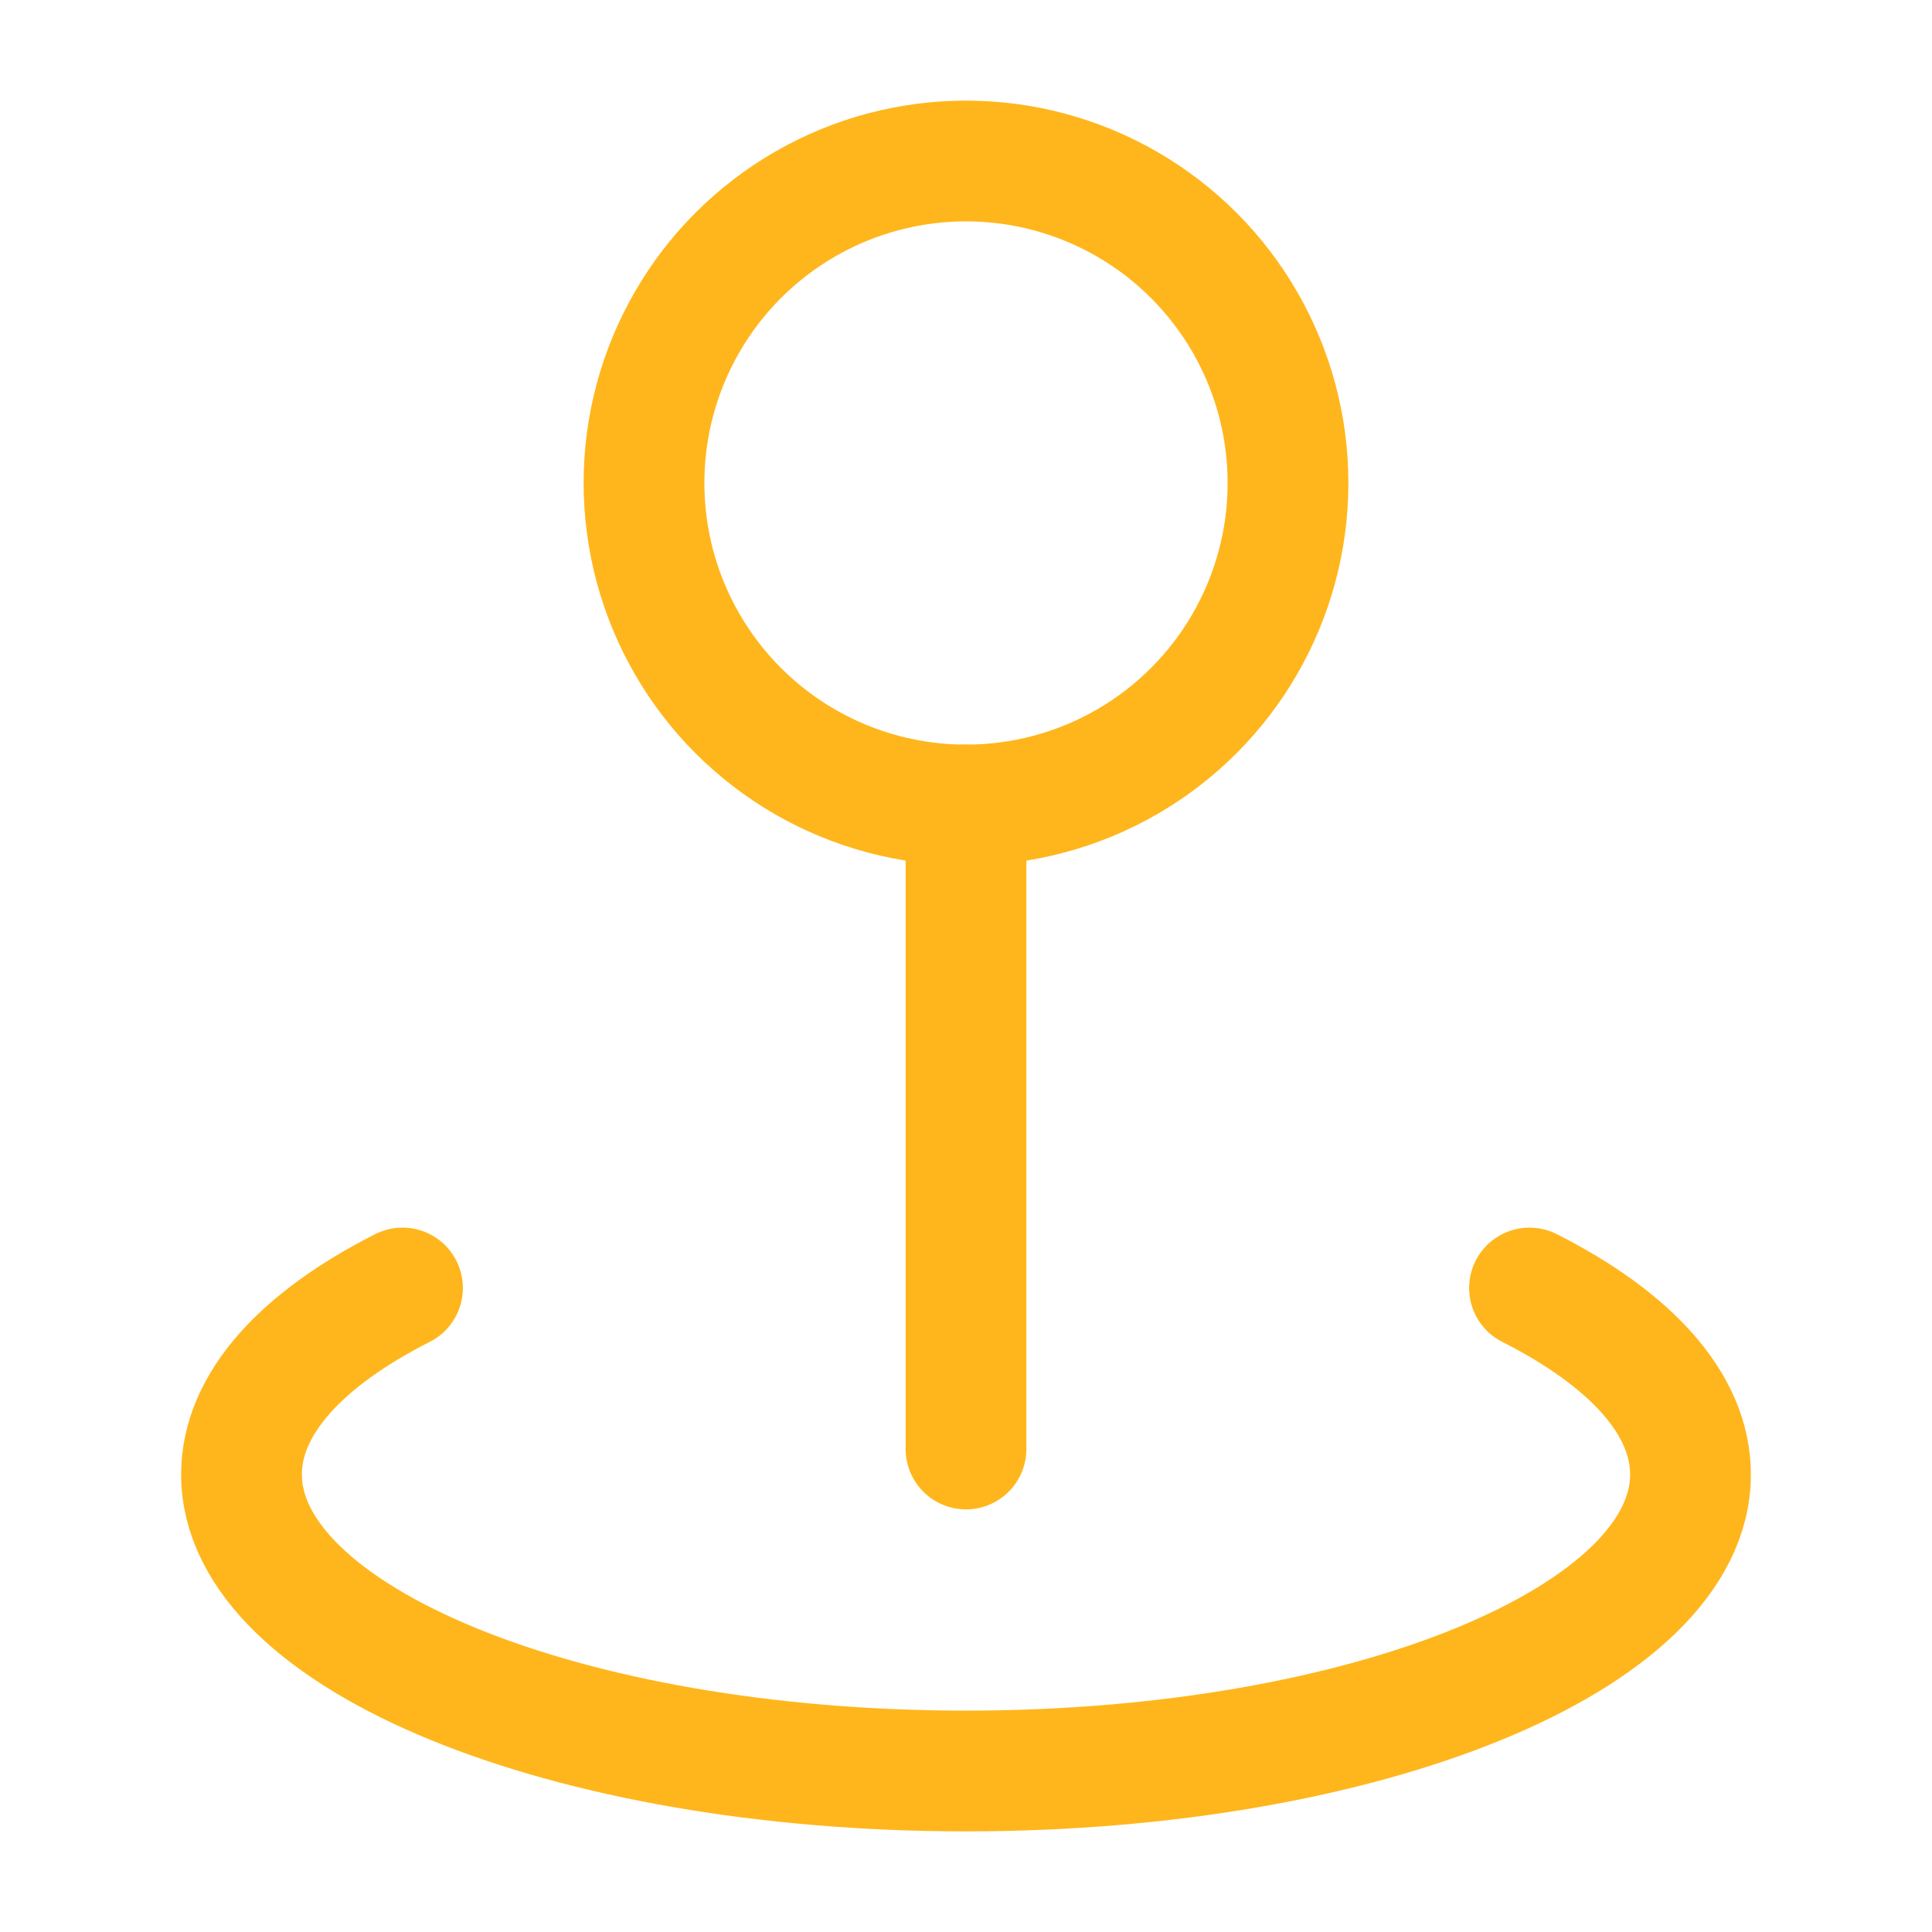
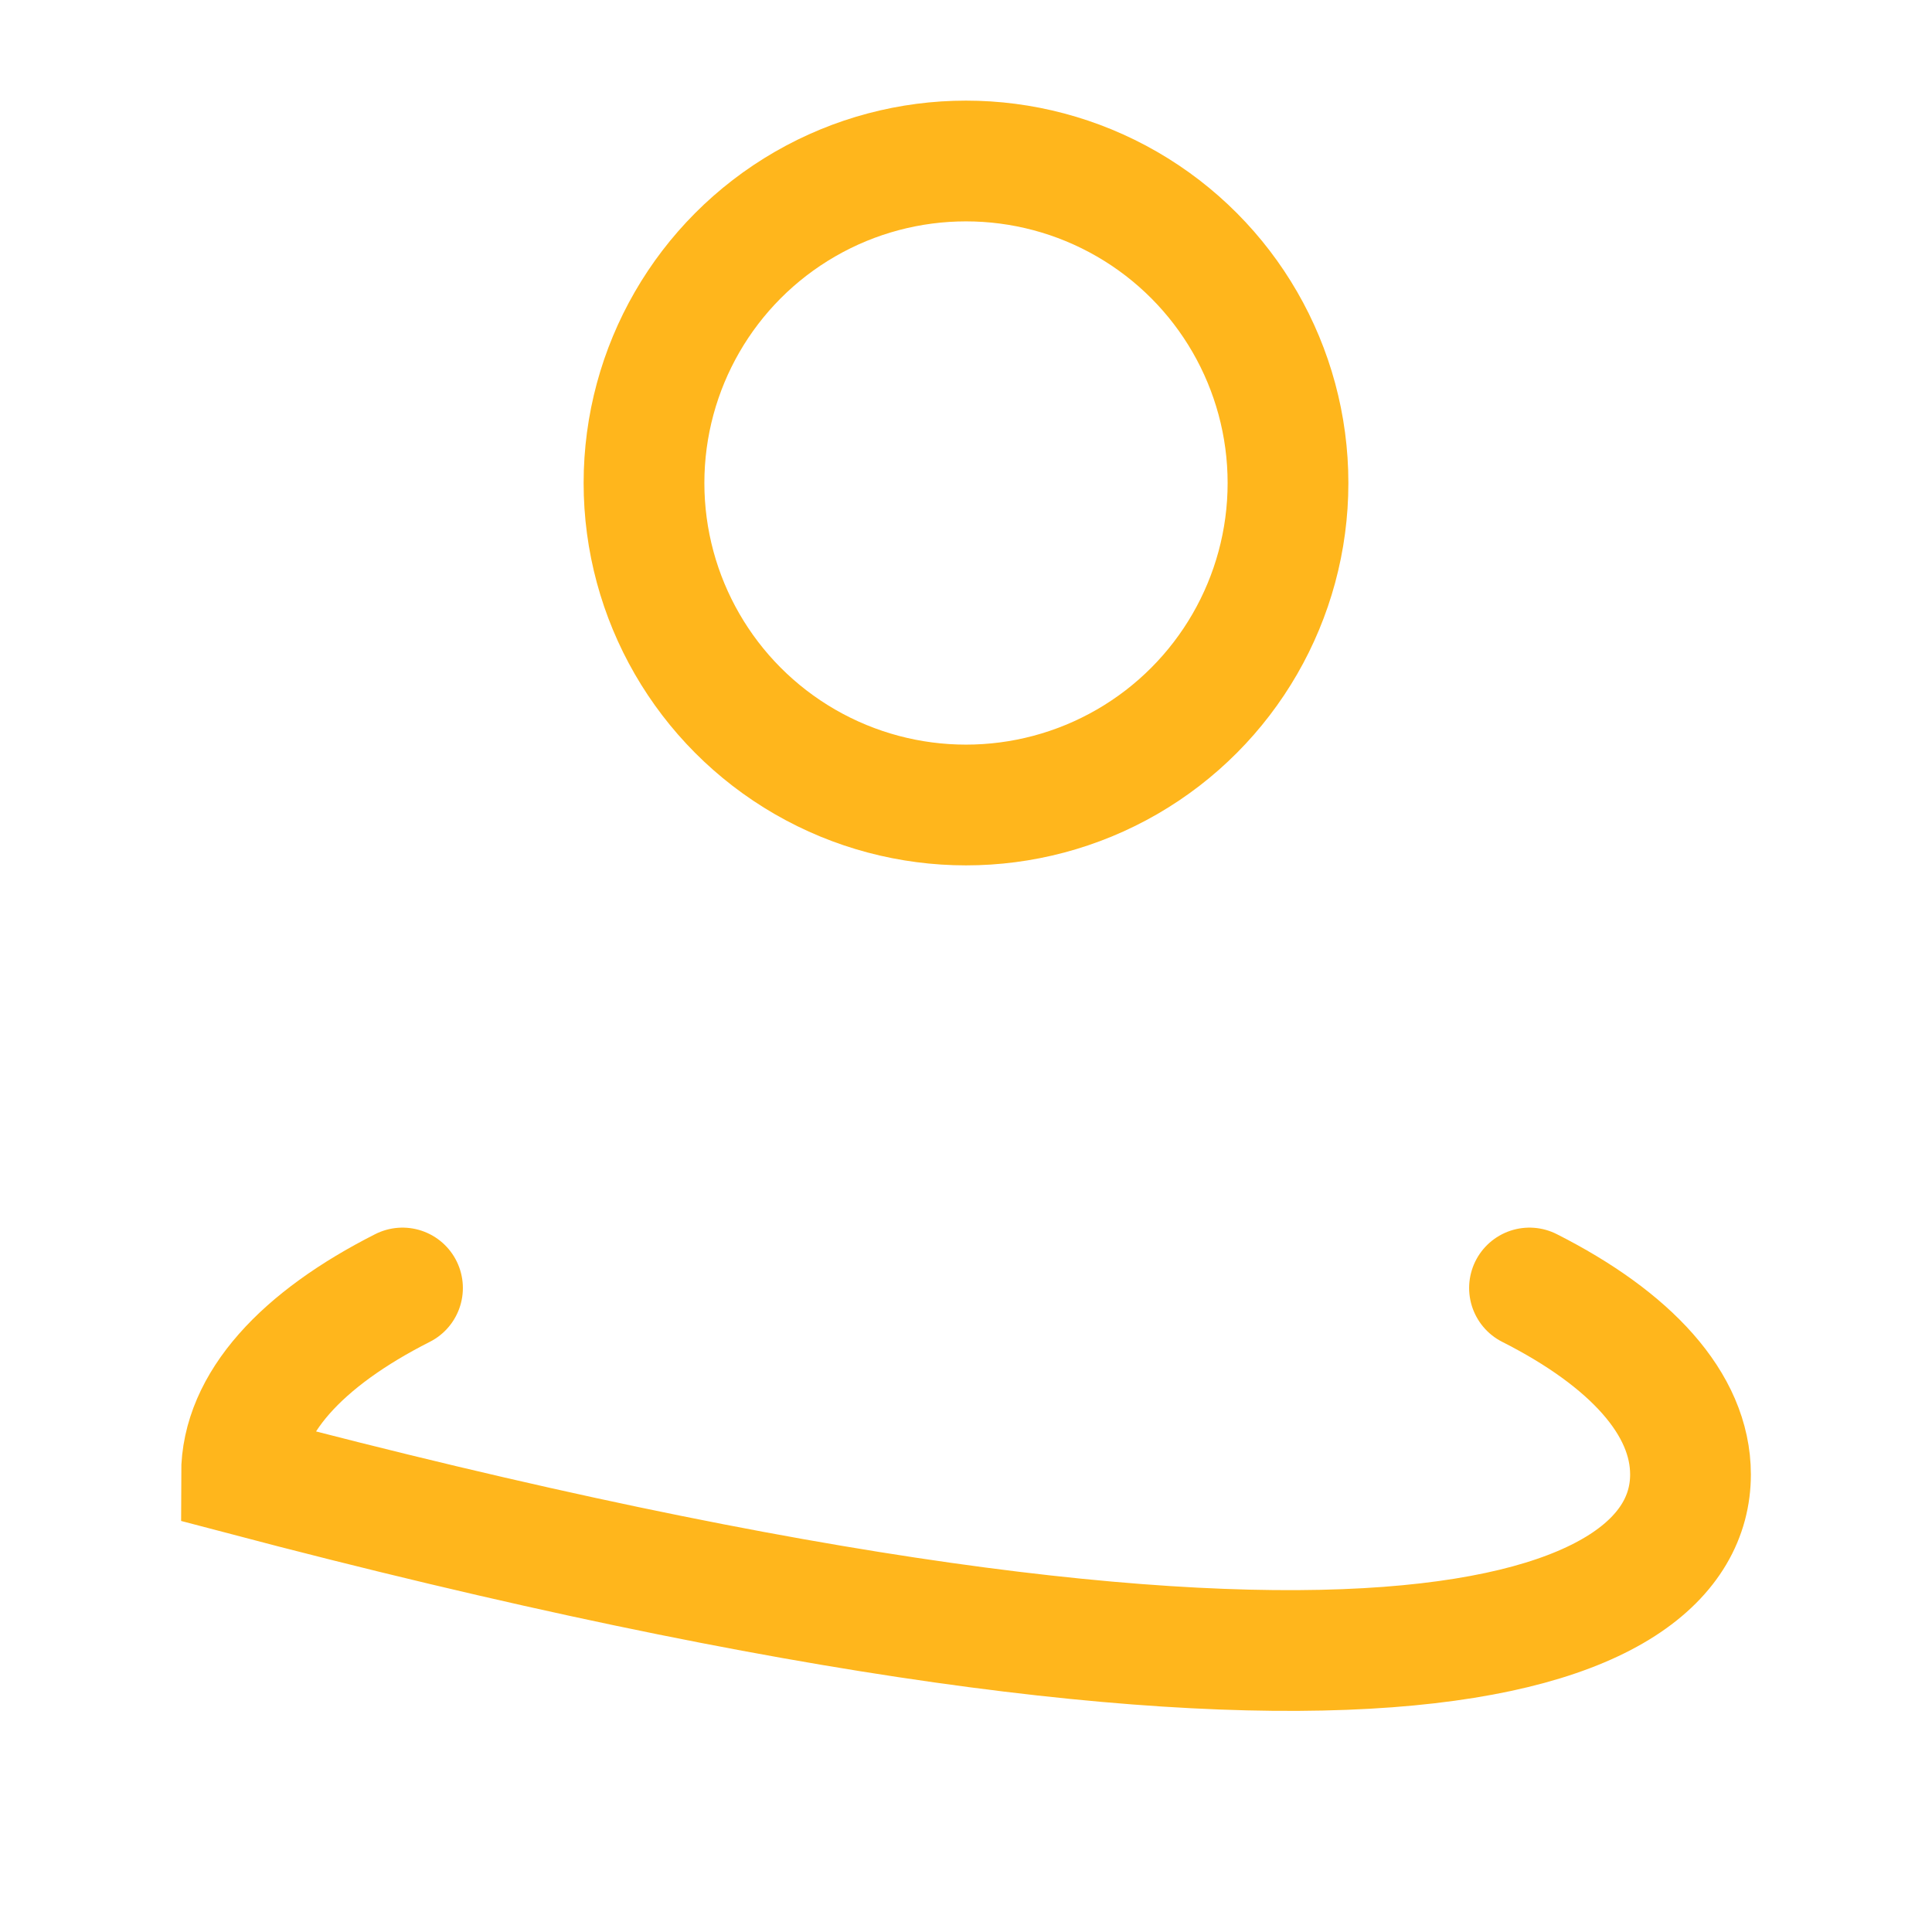
<svg xmlns="http://www.w3.org/2000/svg" width="24" height="24" viewBox="0 0 24 24" fill="none">
  <circle cx="12" cy="6" r="4" stroke="#FFB61C" stroke-width="1.5" />
-   <path d="M5 16C3.749 16.633 3 17.439 3 18.316C3 20.351 7.029 22 12 22C16.971 22 21 20.351 21 18.316C21 17.439 20.251 16.633 19 16" stroke="#FFB61C" stroke-width="1.5" stroke-linecap="round" />
-   <path d="M12 10L12 18" stroke="#FFB61C" stroke-width="1.5" stroke-linecap="round" />
+   <path d="M5 16C3.749 16.633 3 17.439 3 18.316C16.971 22 21 20.351 21 18.316C21 17.439 20.251 16.633 19 16" stroke="#FFB61C" stroke-width="1.5" stroke-linecap="round" />
</svg>